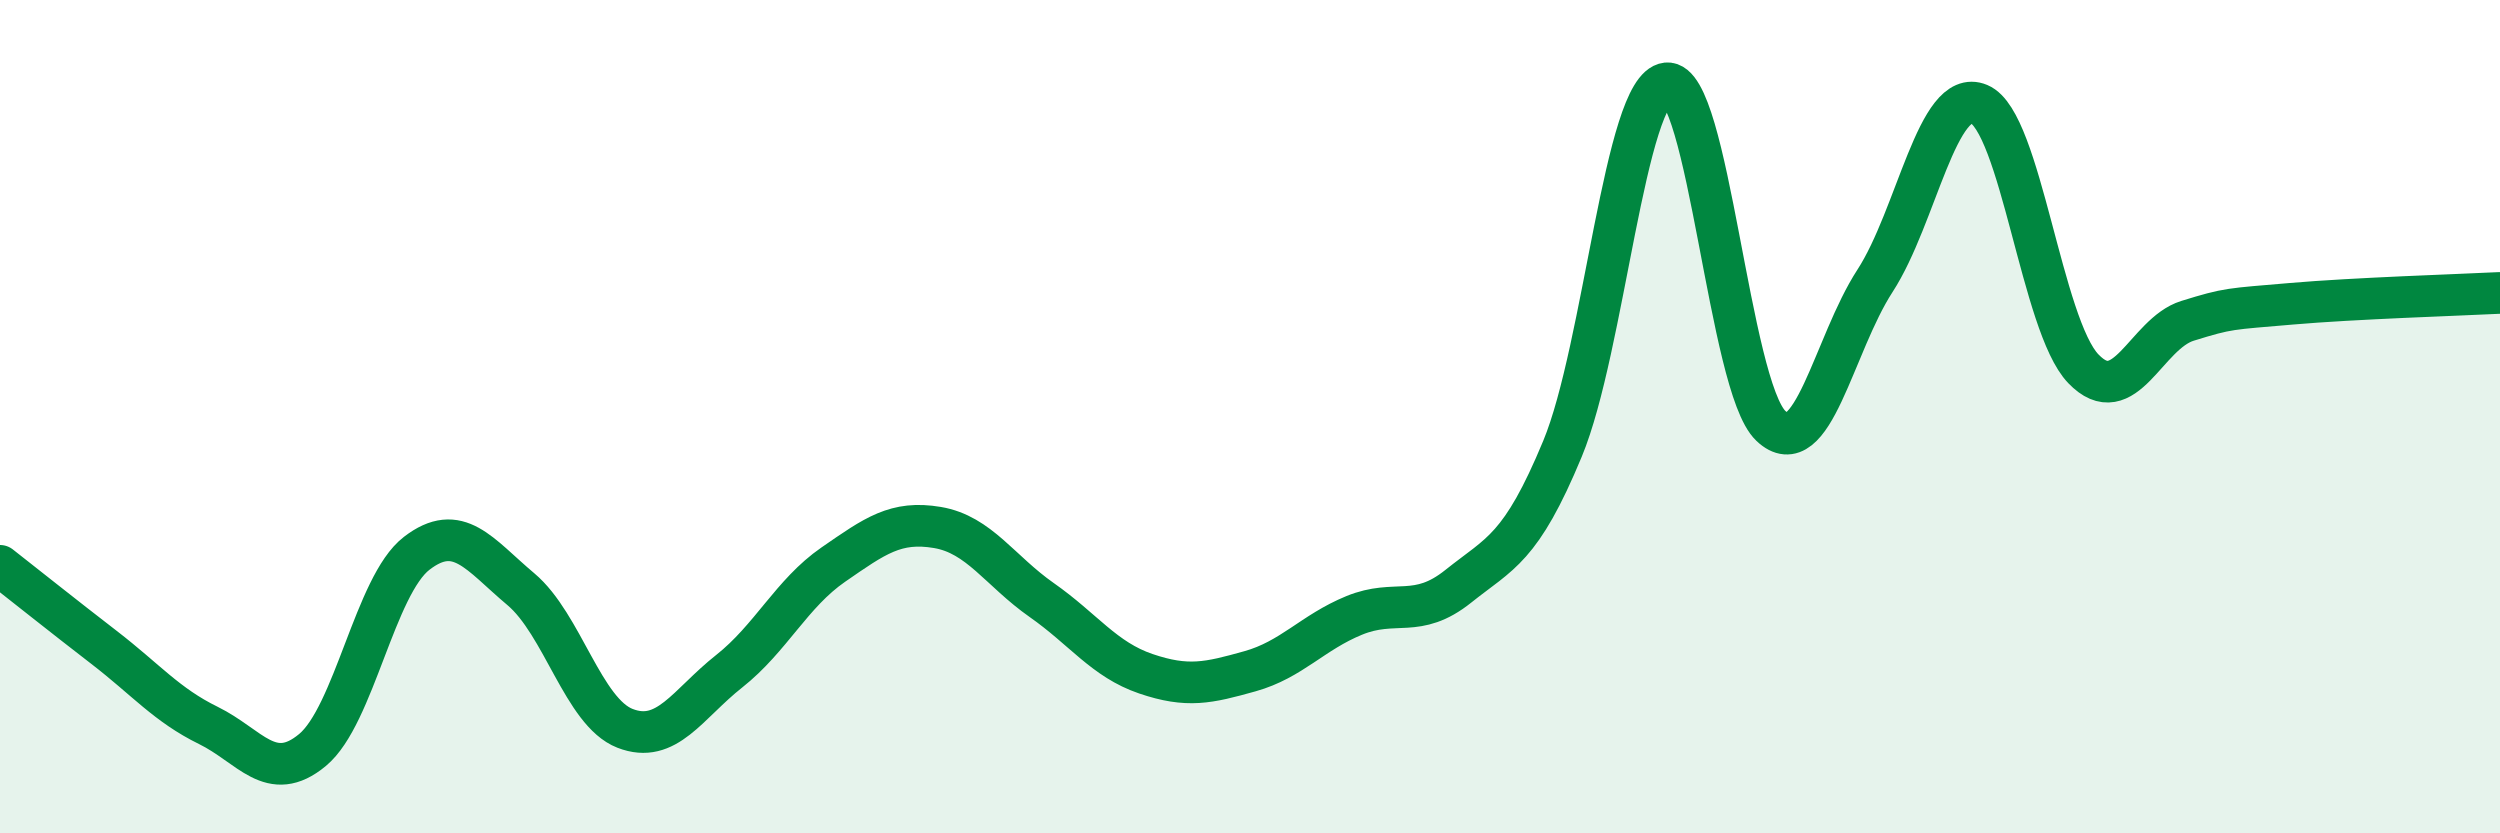
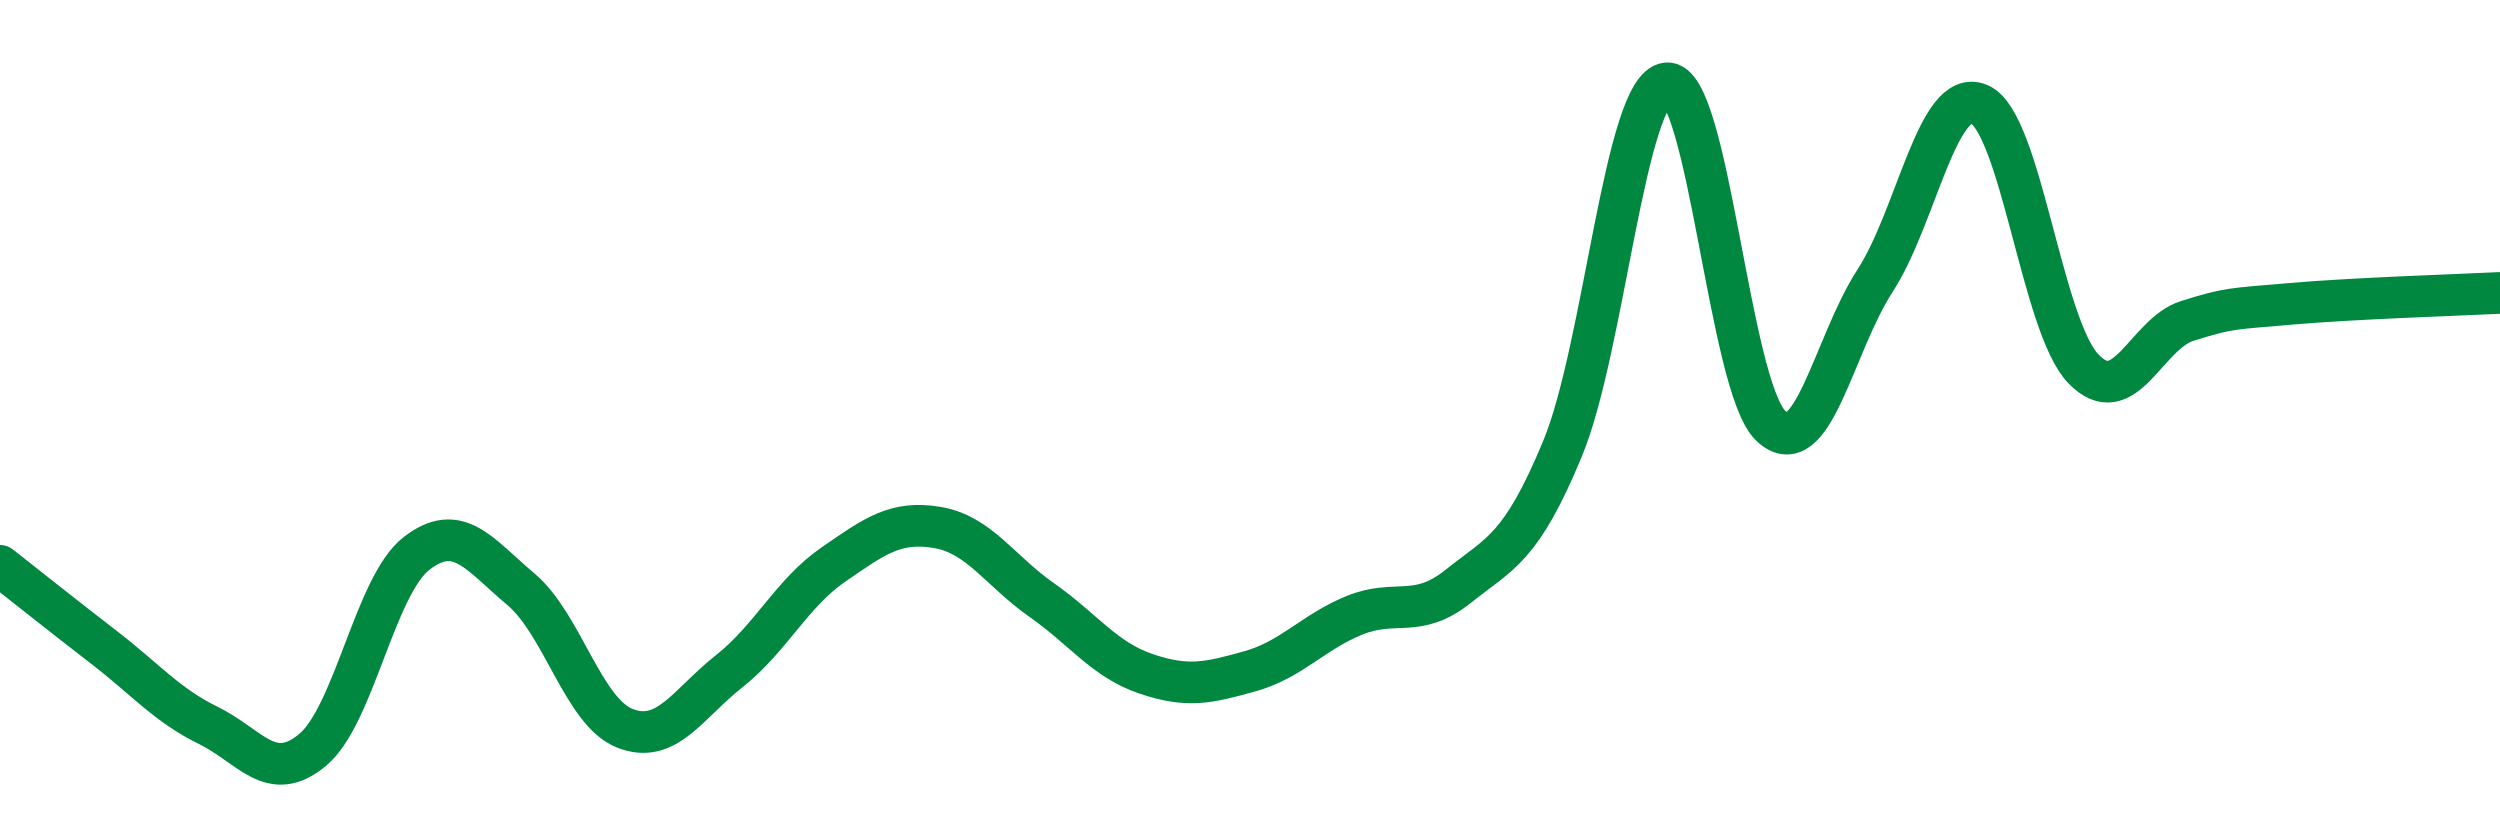
<svg xmlns="http://www.w3.org/2000/svg" width="60" height="20" viewBox="0 0 60 20">
-   <path d="M 0,13.58 C 0.5,13.97 1.5,14.77 2.5,15.54 C 3.5,16.31 4,16.92 5,17.41 C 6,17.9 6.5,18.83 7.5,18 C 8.5,17.17 9,14.05 10,13.28 C 11,12.51 11.5,13.3 12.5,14.14 C 13.5,14.98 14,17.09 15,17.48 C 16,17.87 16.5,16.9 17.5,16.11 C 18.5,15.32 19,14.24 20,13.55 C 21,12.86 21.5,12.49 22.5,12.66 C 23.5,12.83 24,13.7 25,14.4 C 26,15.1 26.5,15.83 27.5,16.17 C 28.5,16.51 29,16.39 30,16.11 C 31,15.83 31.5,15.18 32.5,14.77 C 33.5,14.36 34,14.87 35,14.07 C 36,13.27 36.5,13.18 37.5,10.77 C 38.5,8.36 39,2.11 40,2 C 41,1.89 41.5,9.27 42.5,10.22 C 43.5,11.17 44,8.28 45,6.74 C 46,5.2 46.5,2.08 47.5,2.5 C 48.5,2.92 49,7.81 50,8.85 C 51,9.89 51.5,8.01 52.5,7.7 C 53.5,7.39 53.5,7.42 55,7.29 C 56.5,7.16 59,7.08 60,7.03L60 20L0 20Z" fill="#008740" opacity="0.1" stroke-linecap="round" stroke-linejoin="round" />
  <path d="M 0,13.58 C 0.5,13.97 1.5,14.77 2.5,15.54 C 3.5,16.31 4,16.92 5,17.41 C 6,17.9 6.5,18.83 7.5,18 C 8.5,17.17 9,14.05 10,13.28 C 11,12.51 11.5,13.3 12.5,14.14 C 13.5,14.98 14,17.09 15,17.48 C 16,17.87 16.5,16.9 17.5,16.11 C 18.5,15.32 19,14.24 20,13.55 C 21,12.86 21.5,12.49 22.5,12.66 C 23.5,12.83 24,13.7 25,14.4 C 26,15.1 26.5,15.83 27.5,16.17 C 28.5,16.51 29,16.39 30,16.11 C 31,15.83 31.5,15.18 32.5,14.77 C 33.5,14.36 34,14.87 35,14.07 C 36,13.27 36.5,13.18 37.5,10.77 C 38.5,8.36 39,2.11 40,2 C 41,1.89 41.5,9.27 42.5,10.22 C 43.5,11.17 44,8.28 45,6.74 C 46,5.2 46.5,2.08 47.5,2.5 C 48.5,2.92 49,7.81 50,8.85 C 51,9.89 51.5,8.01 52.5,7.7 C 53.5,7.39 53.5,7.42 55,7.29 C 56.5,7.16 59,7.08 60,7.03" stroke="#008740" stroke-width="1" fill="none" stroke-linecap="round" stroke-linejoin="round" />
</svg>